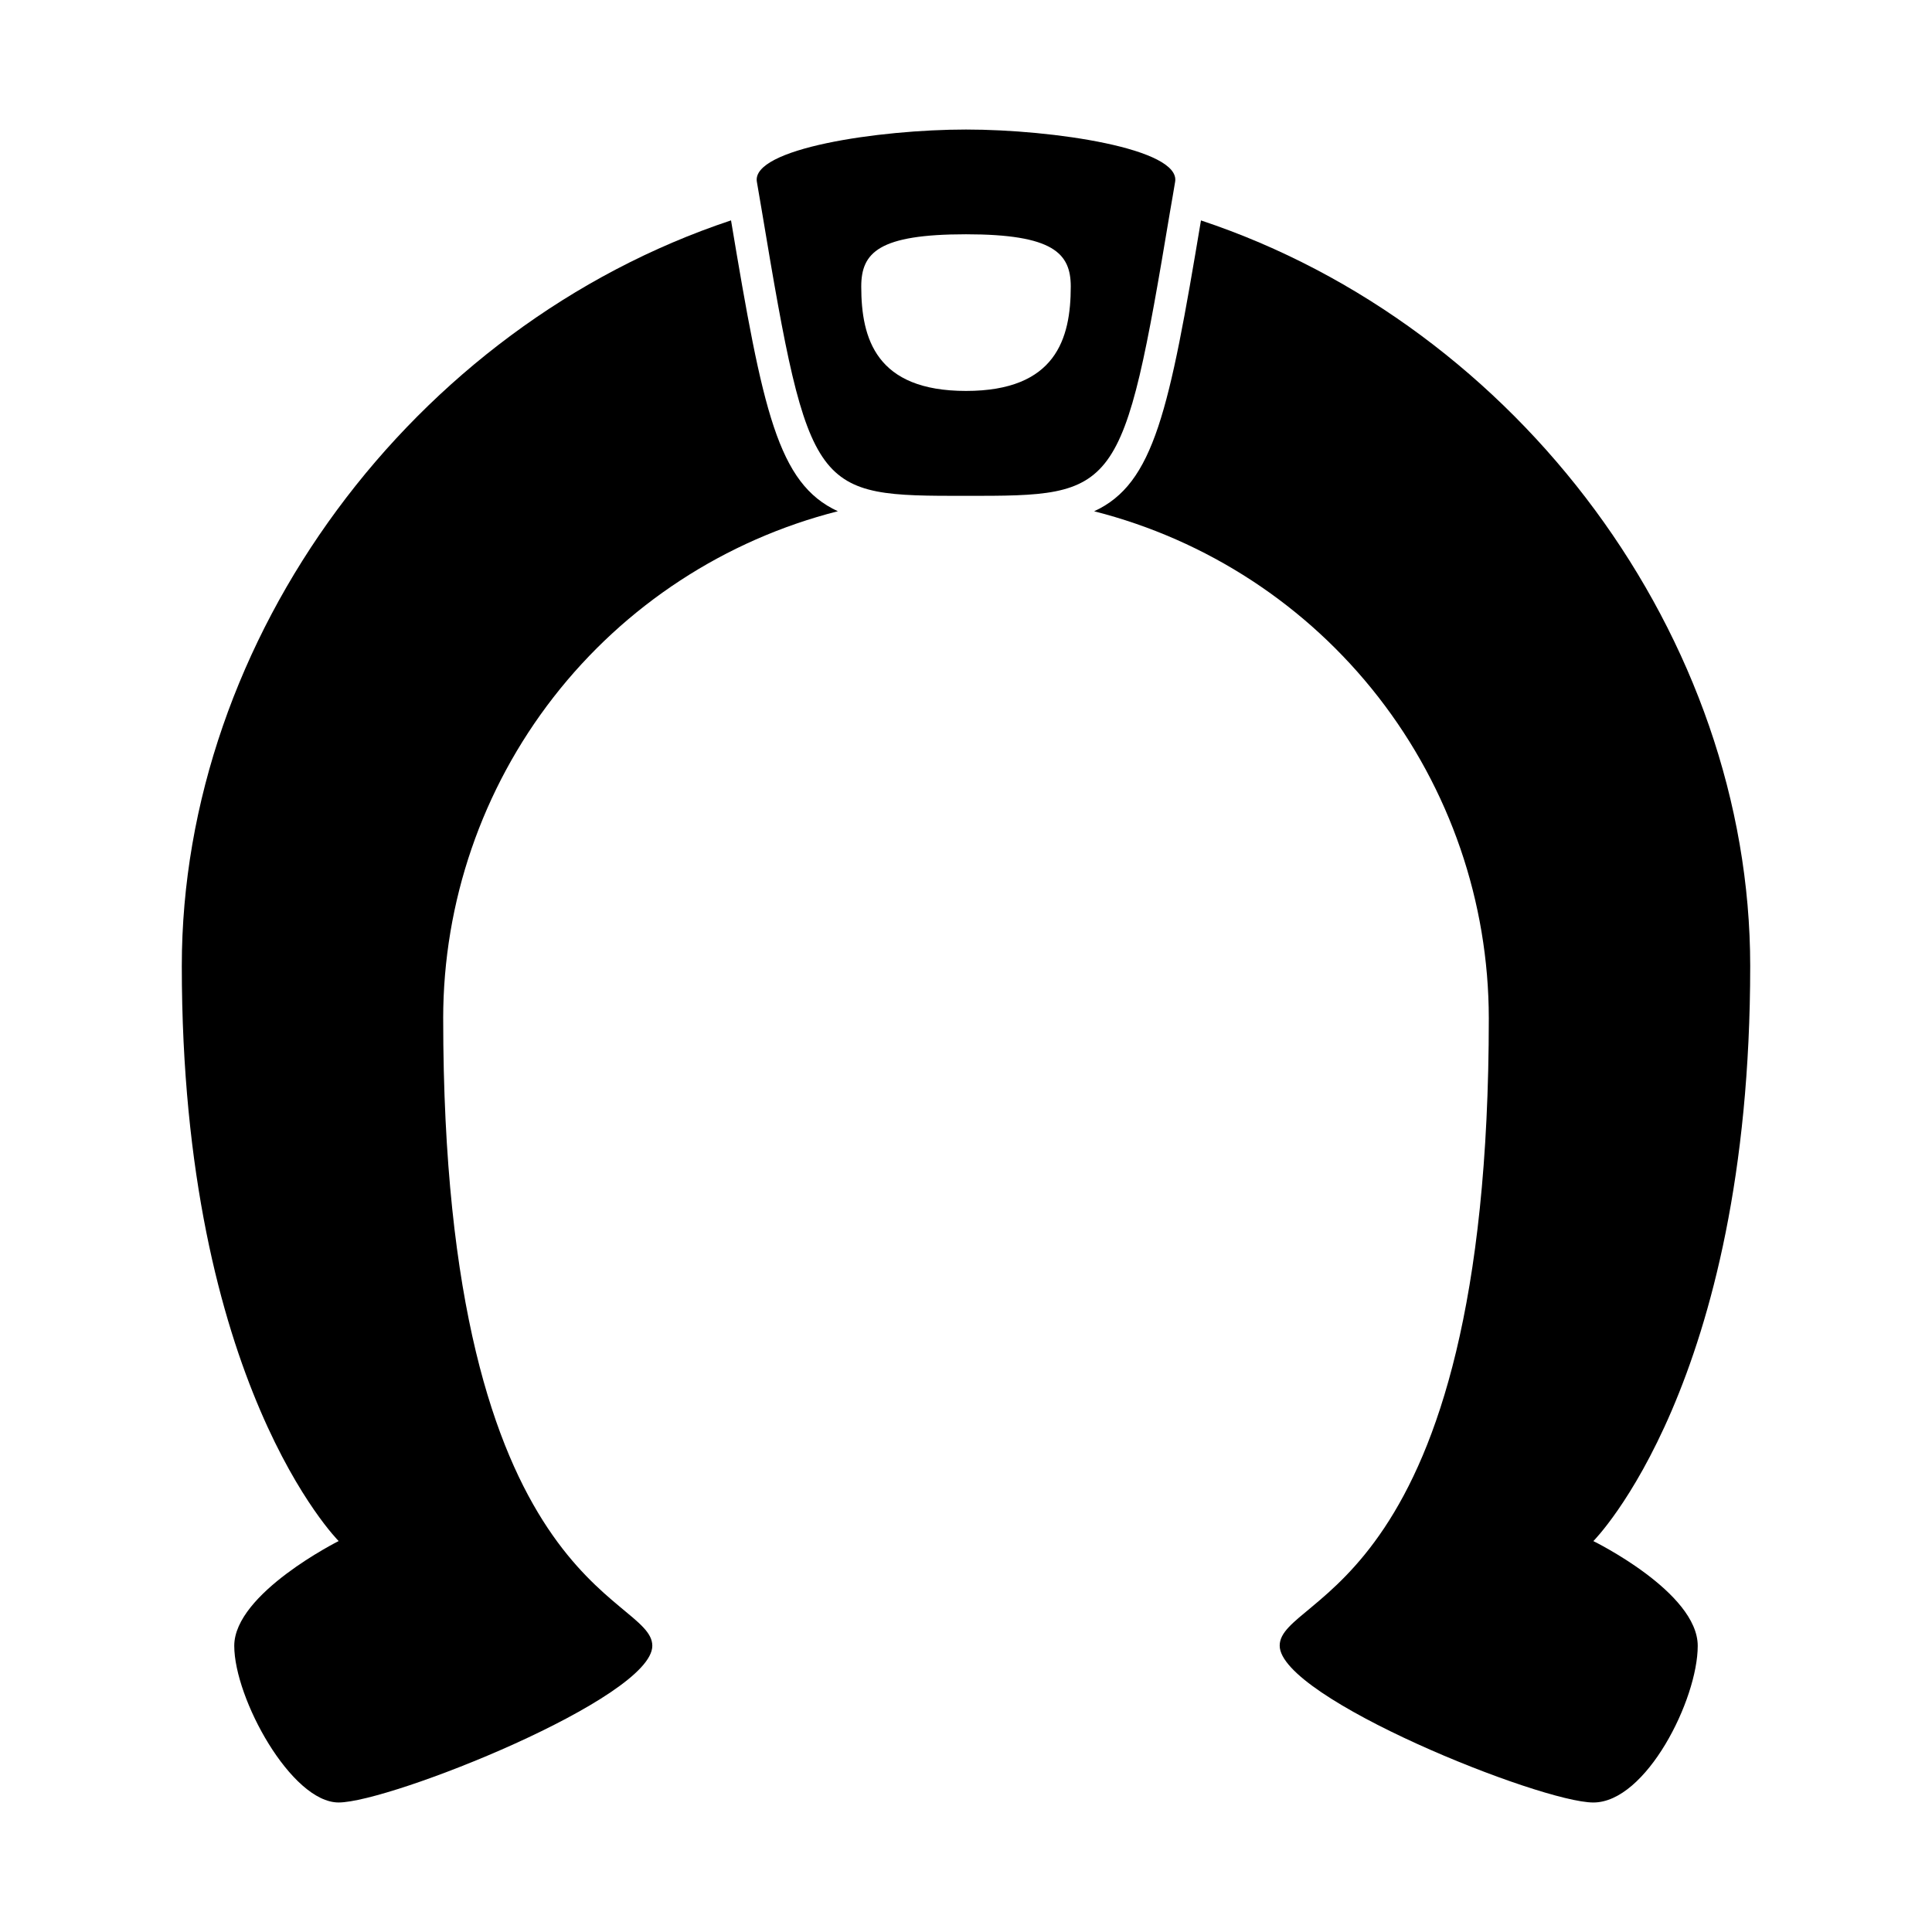
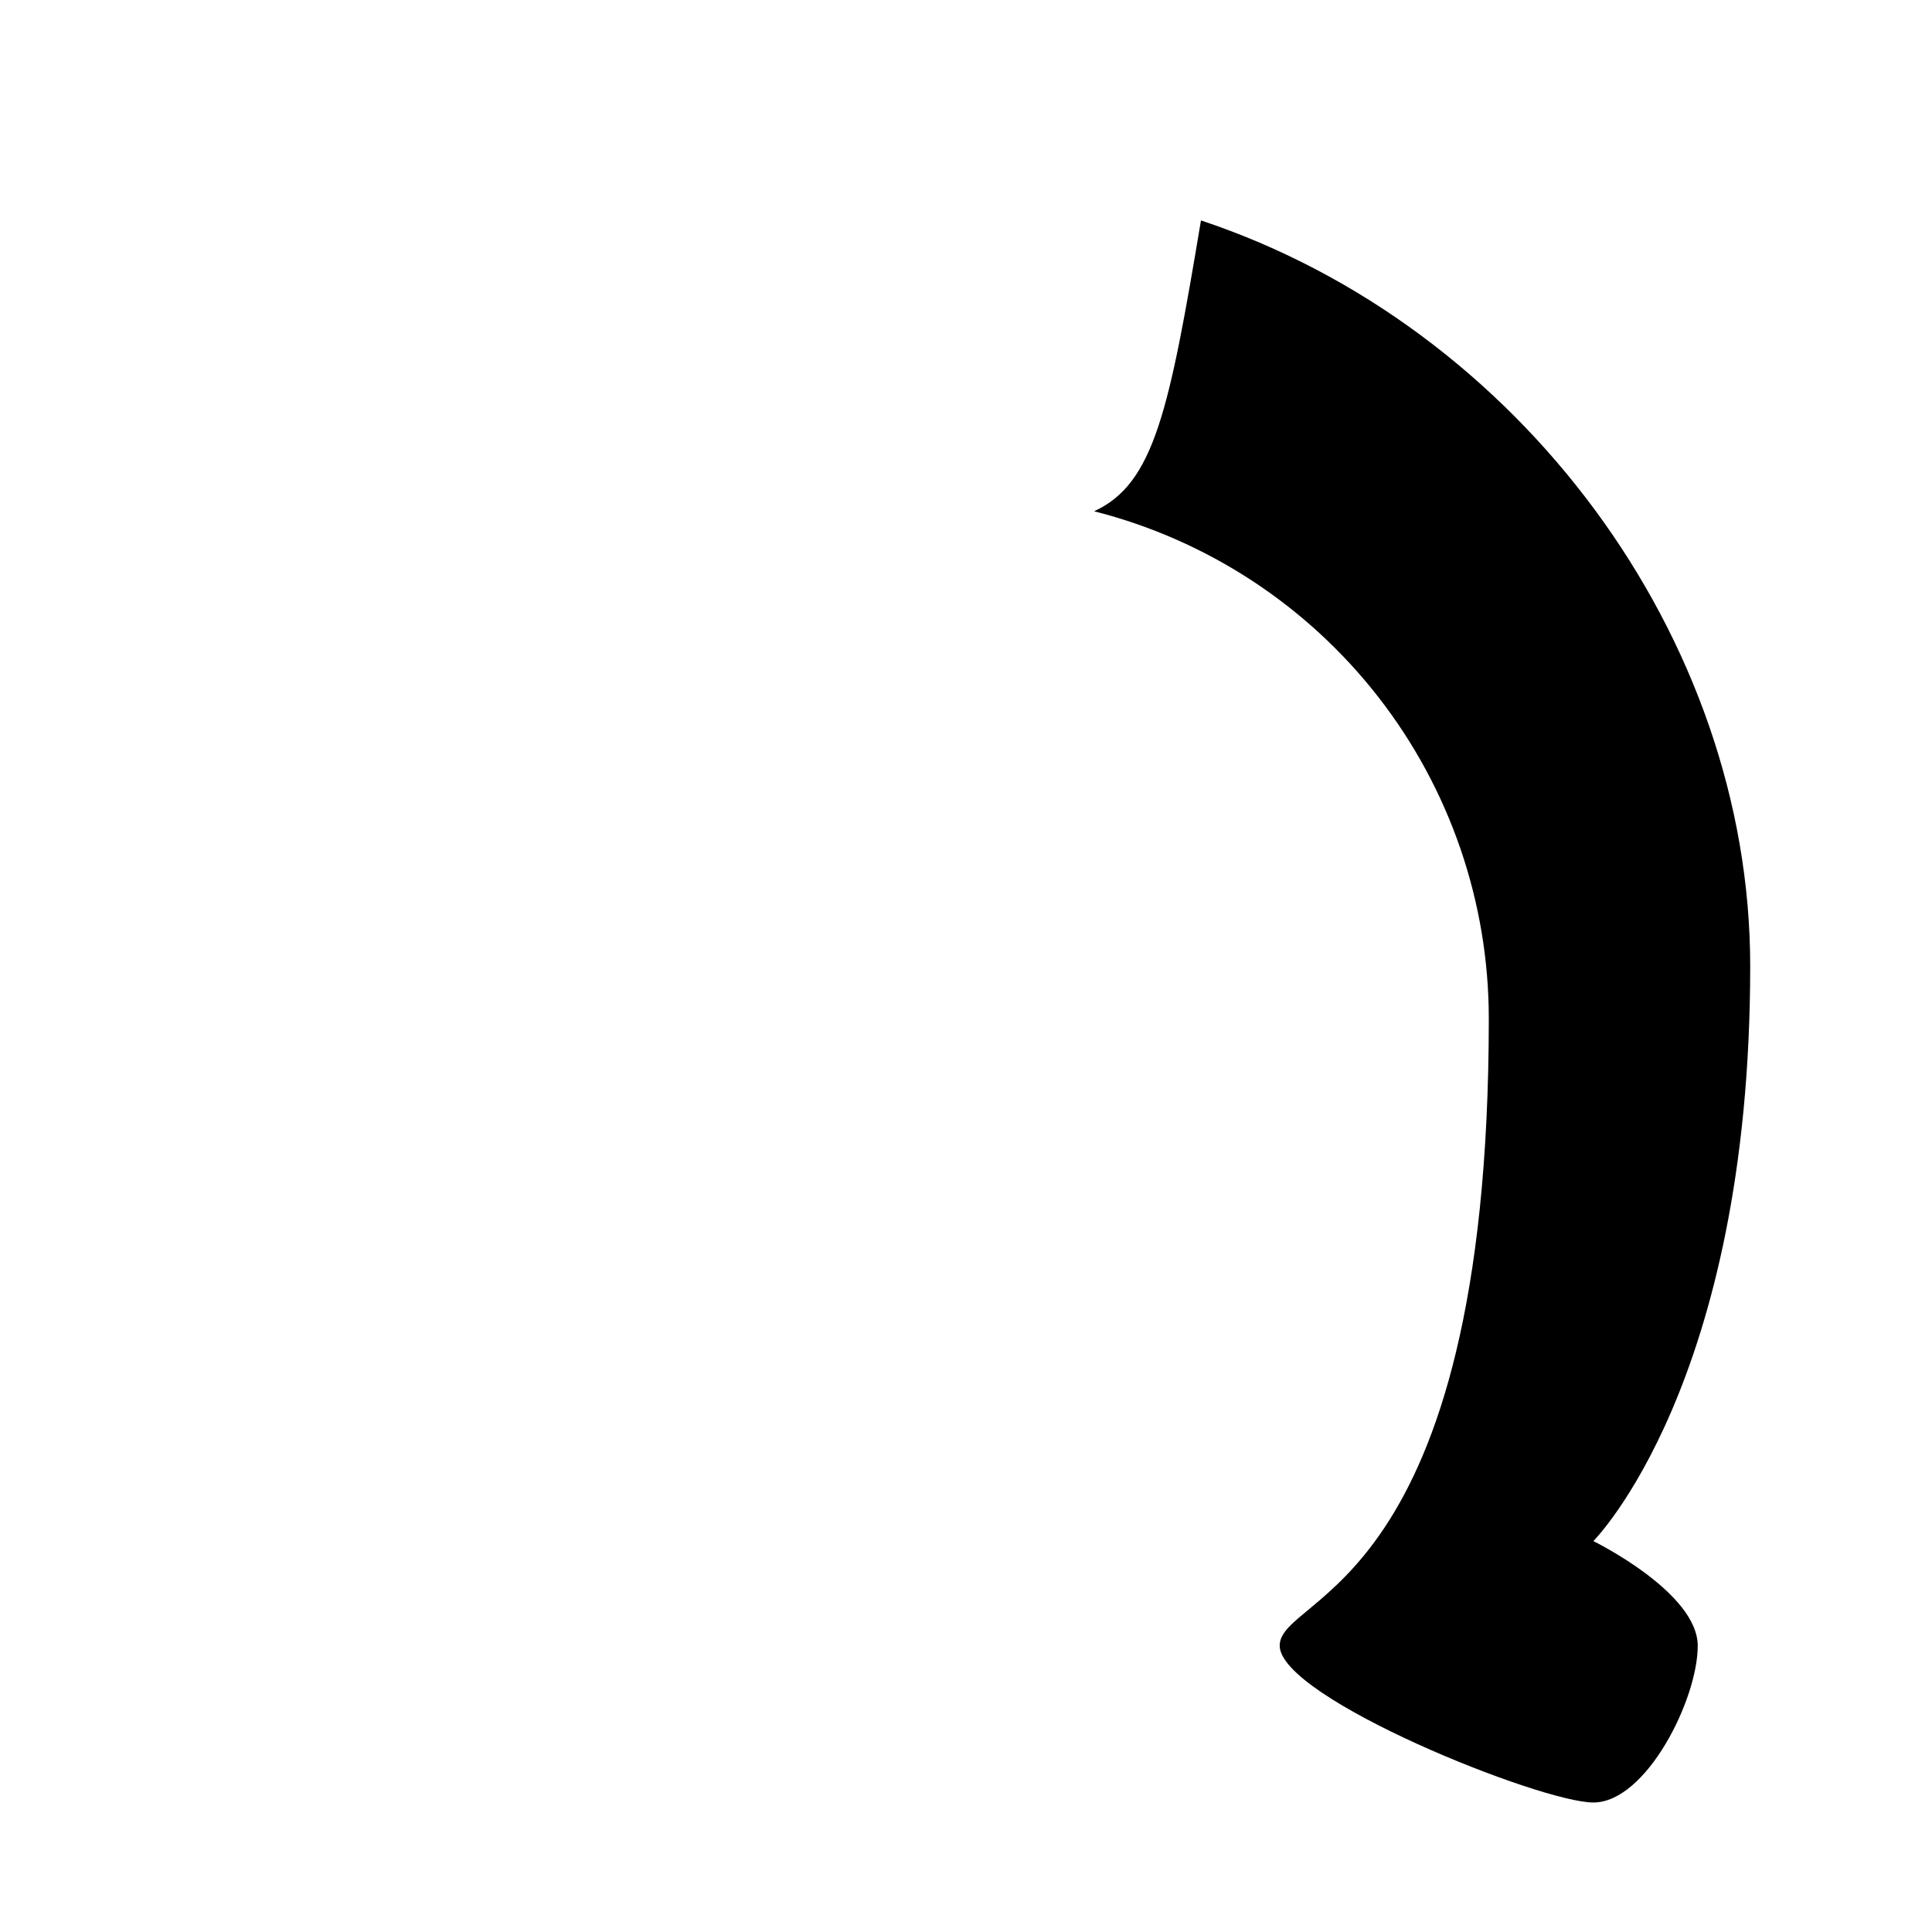
<svg xmlns="http://www.w3.org/2000/svg" fill="#000000" width="800px" height="800px" version="1.1" viewBox="144 144 512 512">
  <g>
-     <path d="m233.74 552.4s-27.66 13.852-27.66 27.758 15.113 41.516 27.66 41.516c13.602 0 83.129-27.66 83.129-41.516 0-13.855-55.418-13.906-55.418-166.26h-0.004c0.016-30.84 10.305-60.801 29.246-85.145 18.941-24.34 45.453-41.676 75.348-49.27-15.922-7.305-19.902-26.703-28.312-77.082-84.34 28.059-145.55 110.68-145.55 197.59 0 110.84 41.566 152.4 41.566 152.4z" />
    <path d="m462.27 202.41c-8.414 50.383-12.395 69.777-28.312 77.082 29.883 7.59 56.391 24.918 75.328 49.25 18.941 24.332 29.234 54.281 29.262 85.113 0 152.4-55.418 152.4-55.418 166.26s69.121 41.566 83.125 41.566c14.008 0 27.66-27.305 27.66-41.516 0-14.207-27.66-27.758-27.66-27.758s41.566-41.566 41.566-152.4c0-86.91-61.215-169.54-145.55-197.59z" />
-     <path d="m454.11 199.84c0.453-2.469 0.855-5.039 1.309-7.656 1.512-8.82-32.293-13.855-55.418-13.855s-56.934 5.035-55.422 13.852c0.453 2.672 0.855 5.039 1.309 7.656 12.594 75.57 13.855 75.57 54.109 75.57 40.258 0.004 41.516-0.047 54.113-75.566zm-54.109 47.762c-23.832 0-27.762-13.855-27.762-27.66 0-9.02 4.637-13.855 27.762-13.855s27.762 5.039 27.762 13.855c-0.004 13.805-3.934 27.66-27.762 27.66z" />
  </g>
</svg>